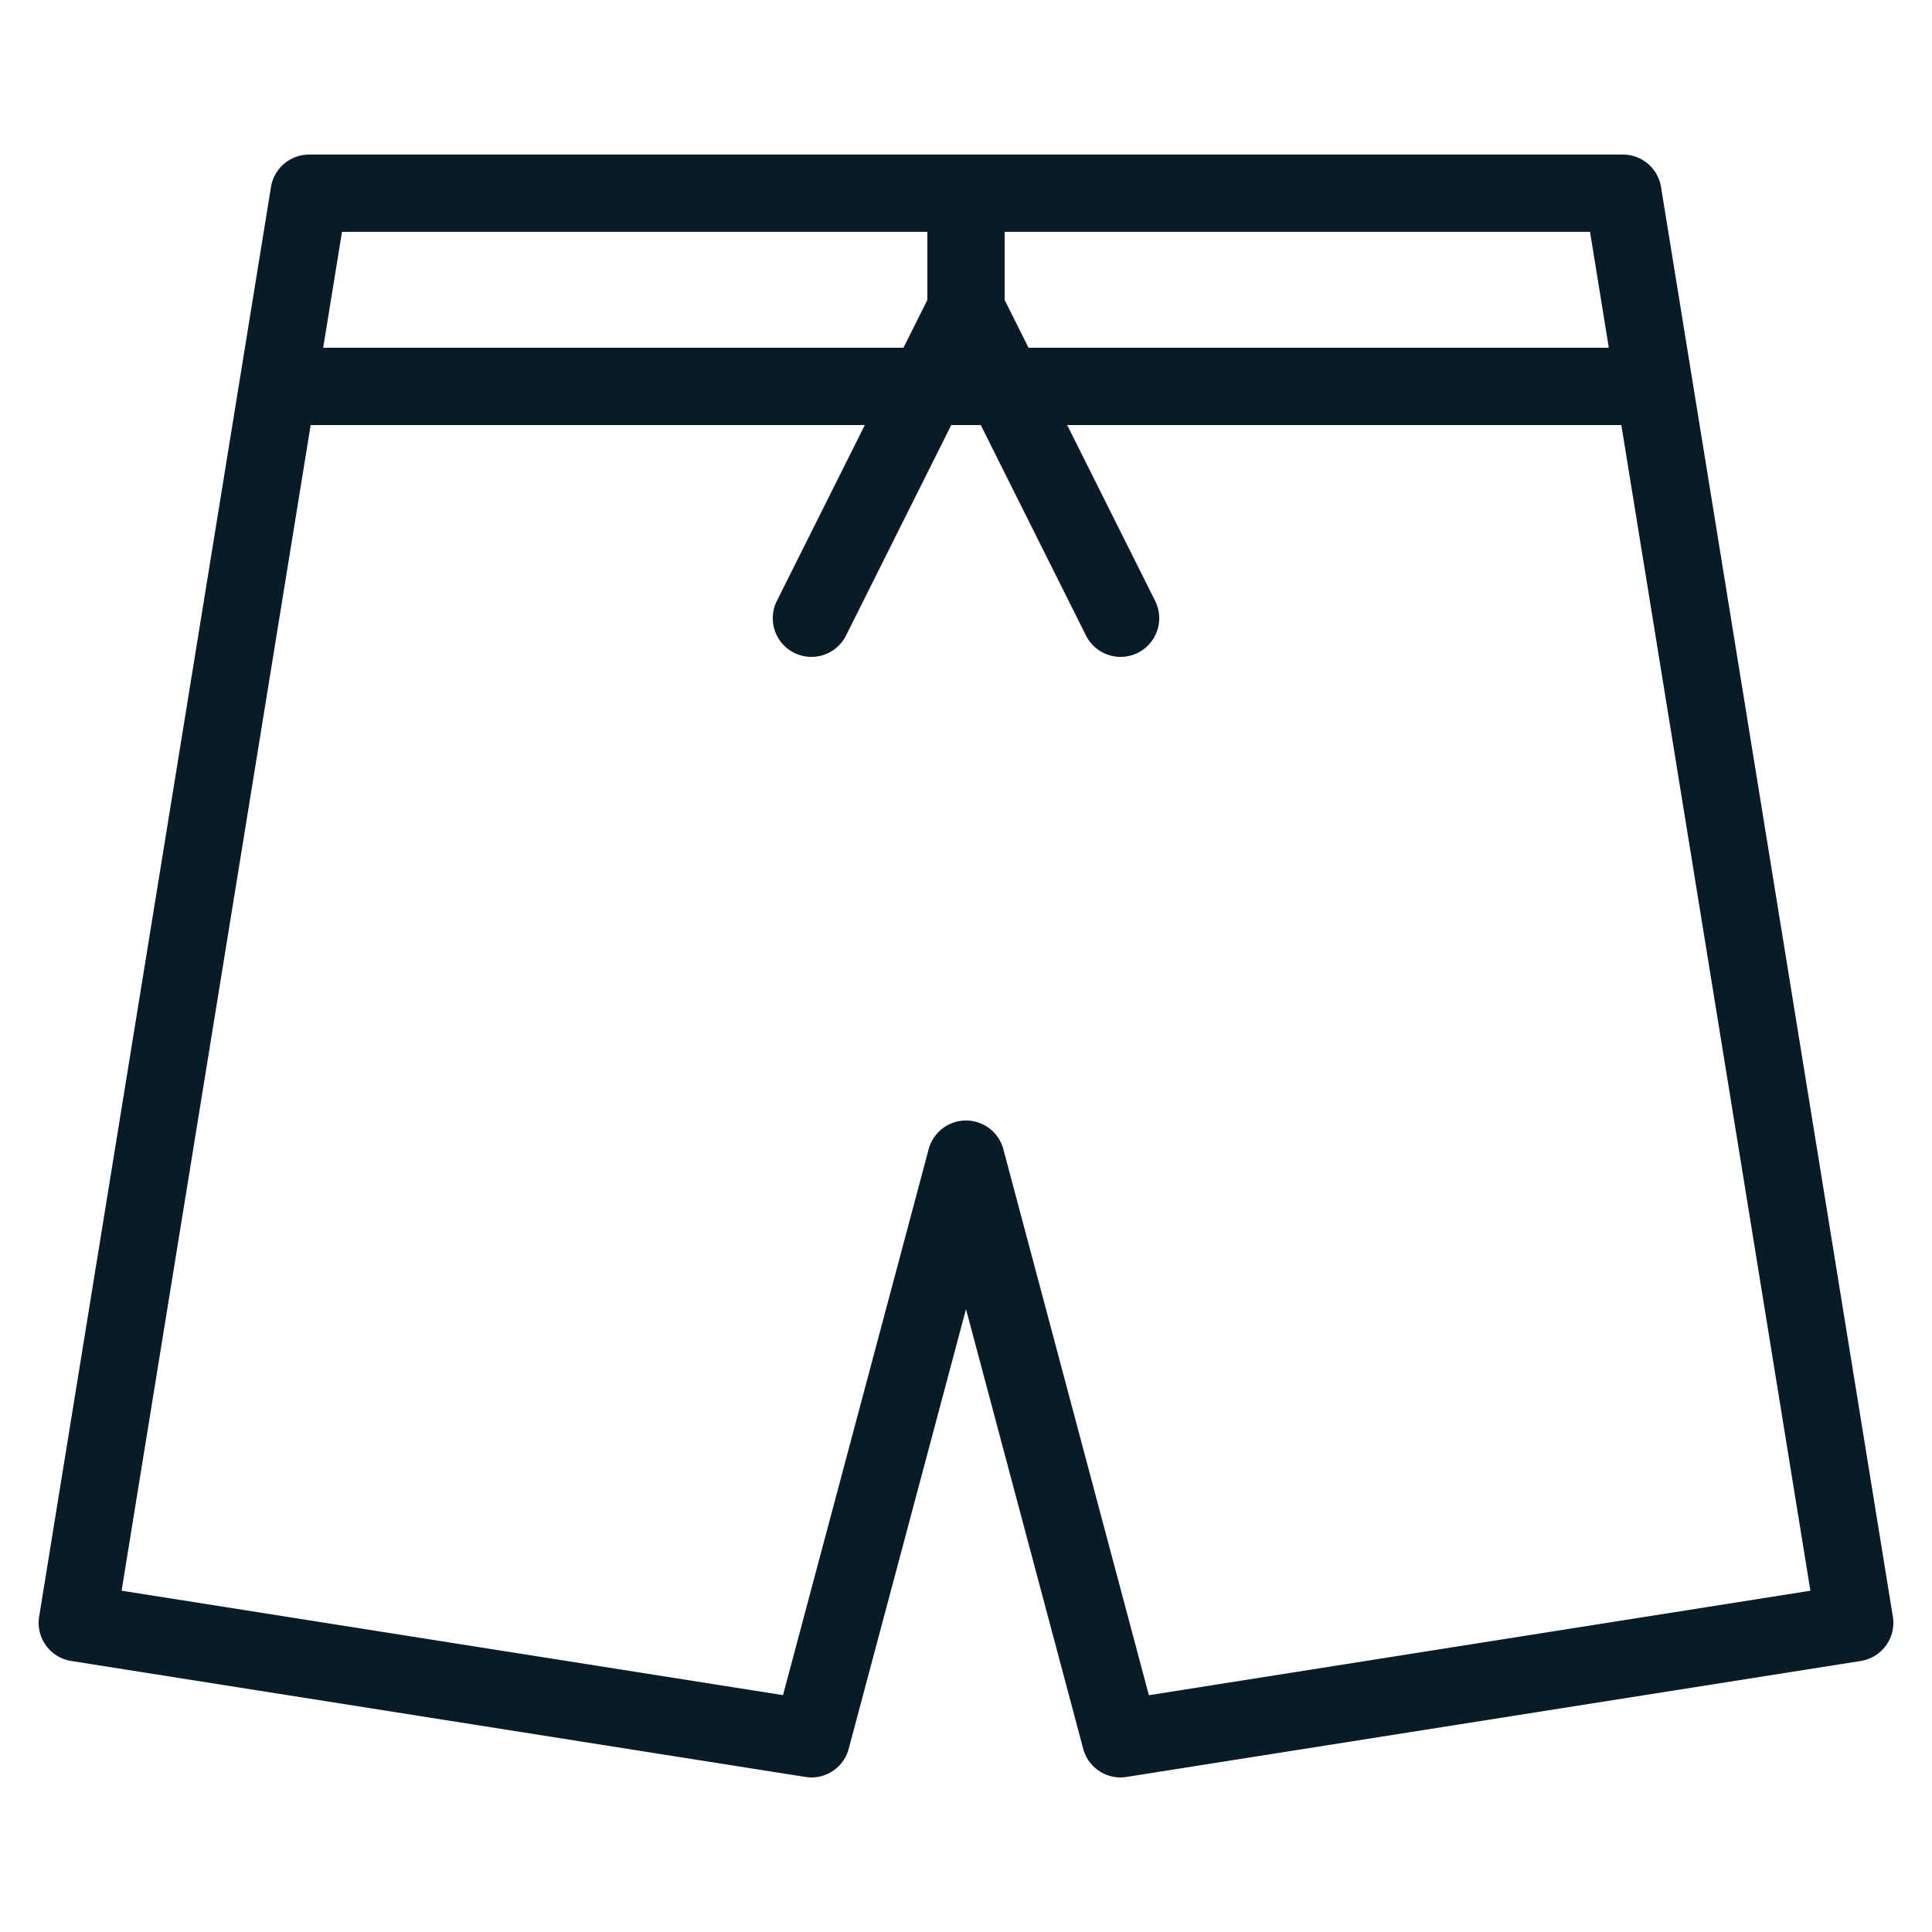
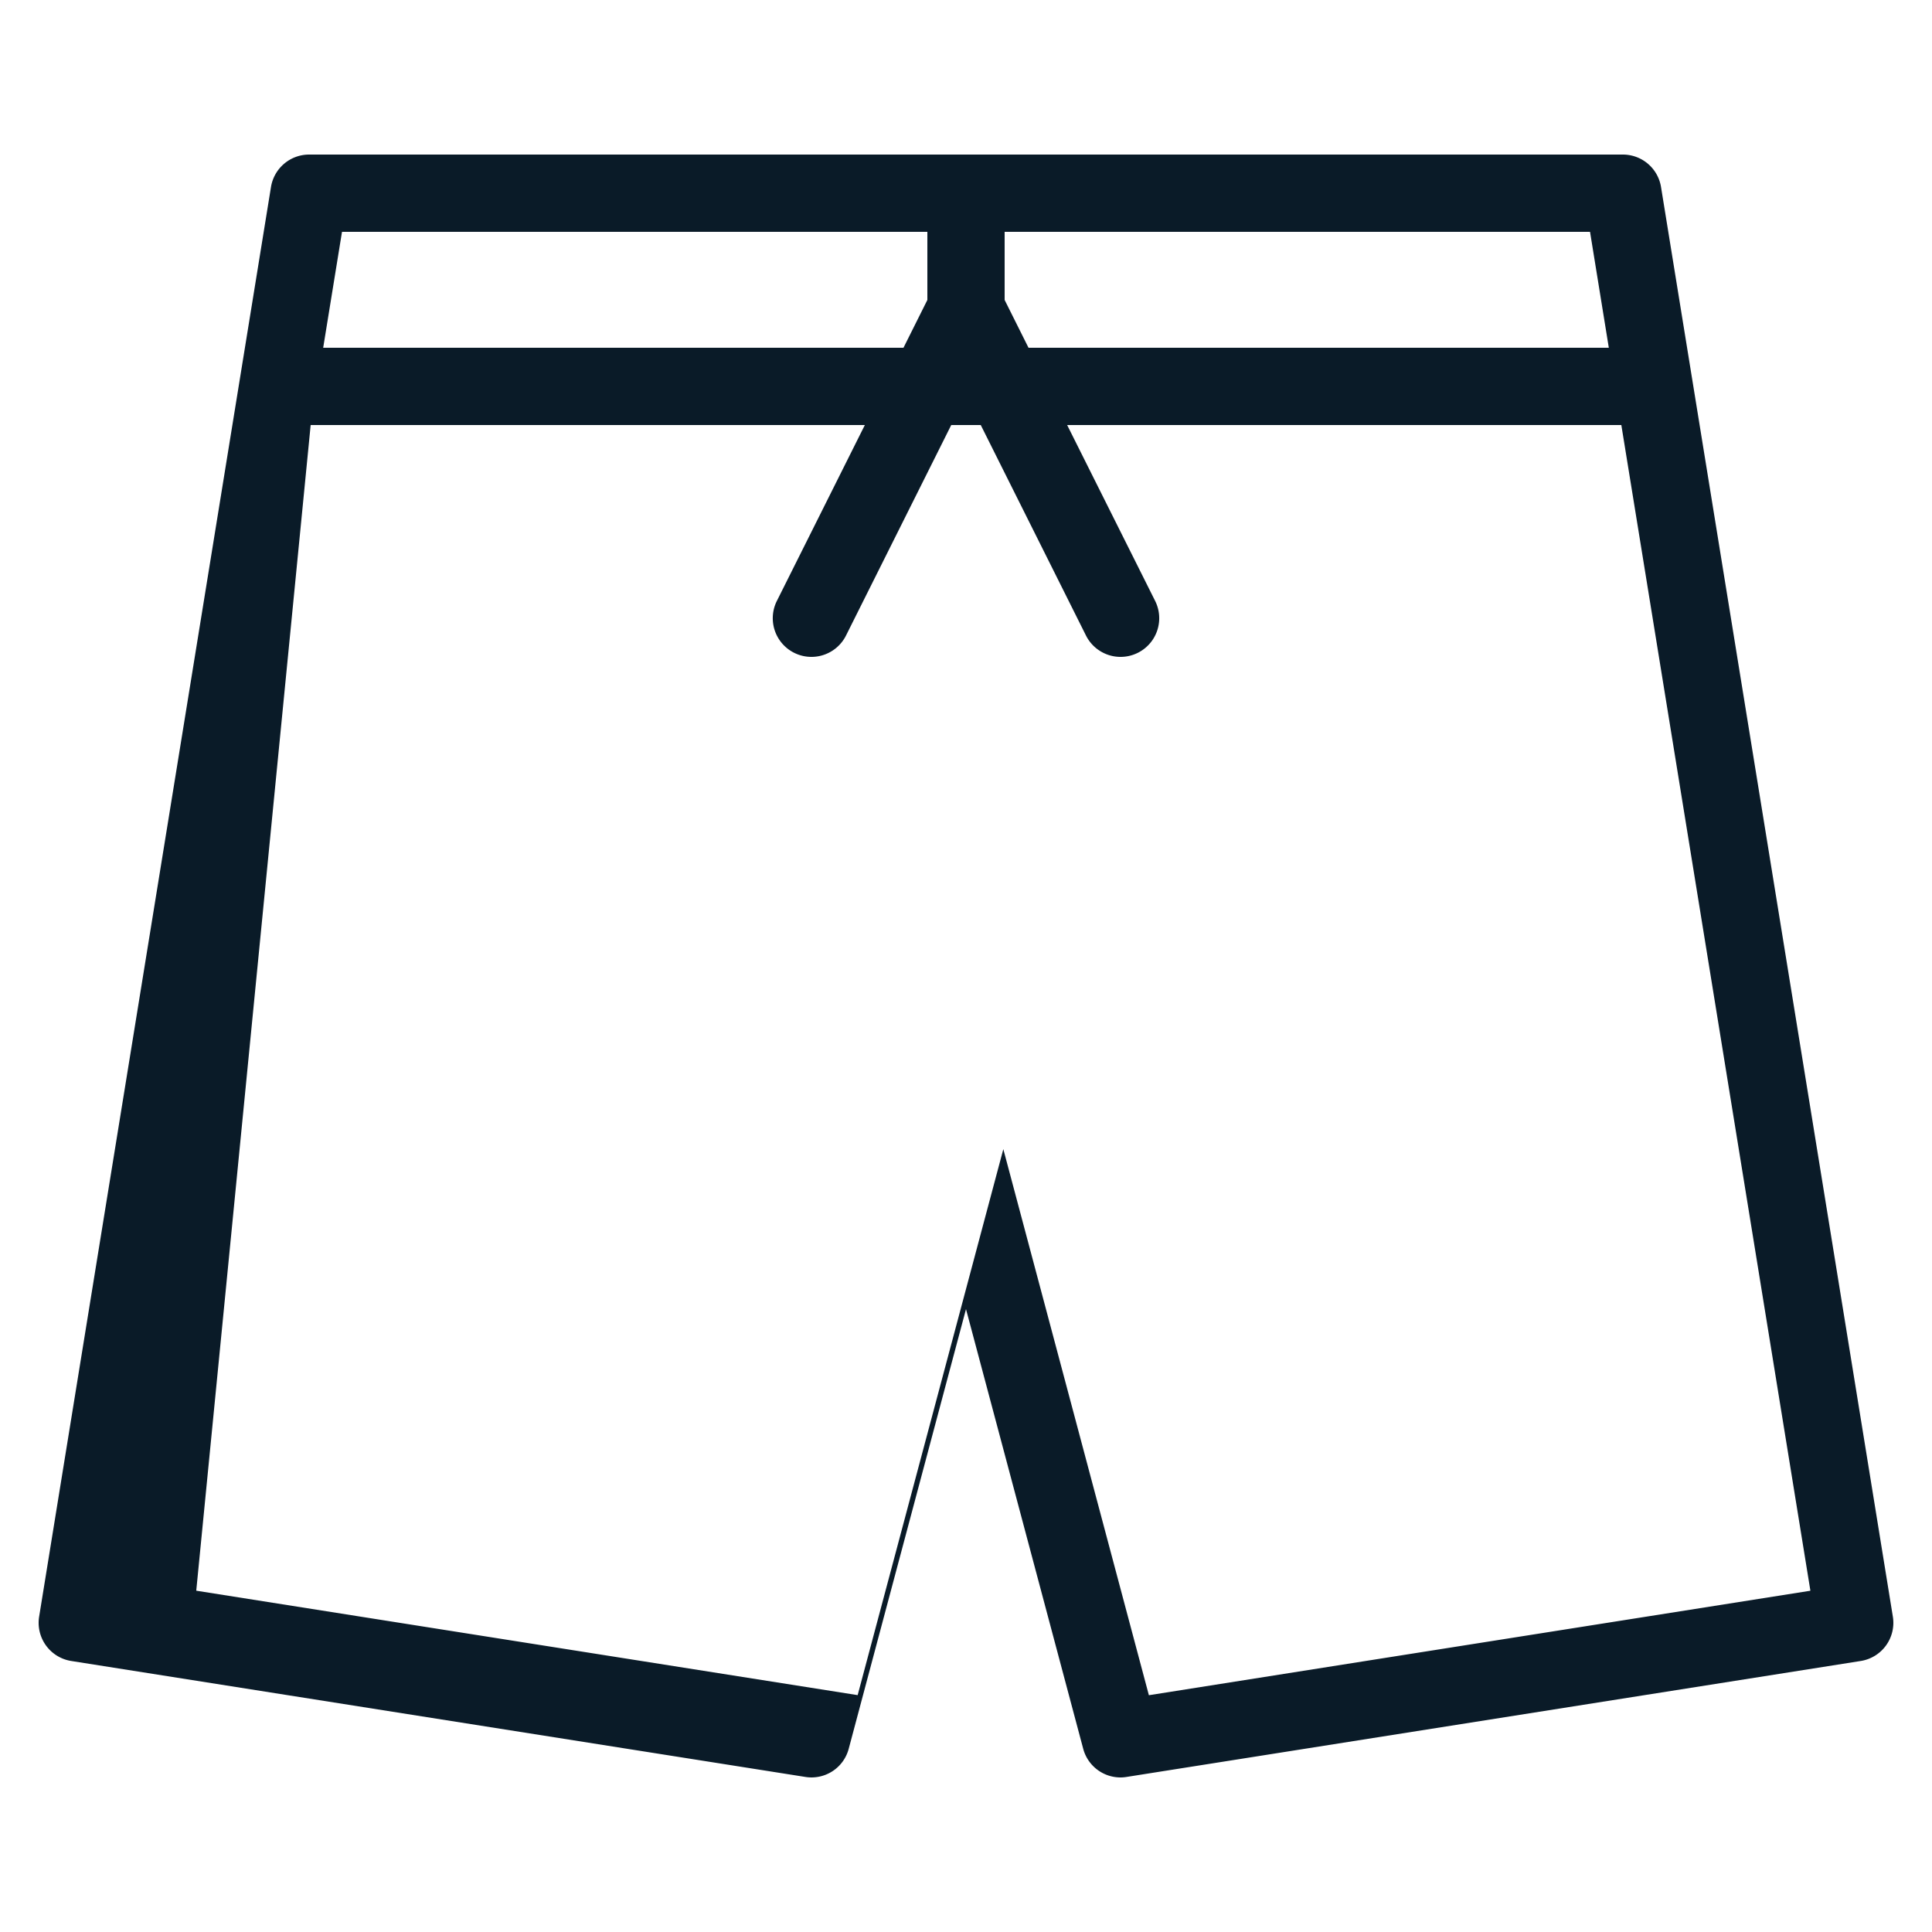
<svg xmlns="http://www.w3.org/2000/svg" version="1.1" width="512" height="512" x="0" y="0" viewBox="0 0 50 50" style="enable-background:new 0 0 512 512" xml:space="preserve" class="">
  <g>
-     <path d="M42 4H8a1 1 0 0 0-.987.84l-6 36.998a1 1 0 0 0 .83 1.148l19 3.001a.996.996 0 0 0 1.122-.73L25 33.88l3.033 11.377a.999.999 0 0 0 .965.743.957.957 0 0 0 .157-.013l19.001-3.001a1 1 0 0 0 .831-1.147l-6-37A1 1 0 0 0 42 4zm-.364 5H26.618L26 7.763V6h15.15zM24 6v1.763L23.382 9H8.364l.487-3zm5.733 37.872L25.966 29.74a1 1 0 0 0-1.932 0l-3.77 14.13-17.117-2.703L8.04 11h14.342l-2.277 4.552a1 1 0 1 0 1.79.895L24.618 11h.764l2.723 5.447a1 1 0 1 0 1.79-.895L27.618 11H41.96l4.893 30.168z" fill="#0a1b28" data-original="#000000" class="" />
+     <path d="M42 4H8a1 1 0 0 0-.987.84l-6 36.998a1 1 0 0 0 .83 1.148l19 3.001a.996.996 0 0 0 1.122-.73L25 33.88l3.033 11.377a.999.999 0 0 0 .965.743.957.957 0 0 0 .157-.013l19.001-3.001a1 1 0 0 0 .831-1.147l-6-37A1 1 0 0 0 42 4zm-.364 5H26.618L26 7.763V6h15.15zM24 6v1.763L23.382 9H8.364l.487-3zm5.733 37.872L25.966 29.74l-3.77 14.13-17.117-2.703L8.04 11h14.342l-2.277 4.552a1 1 0 1 0 1.79.895L24.618 11h.764l2.723 5.447a1 1 0 1 0 1.79-.895L27.618 11H41.96l4.893 30.168z" fill="#0a1b28" data-original="#000000" class="" />
  </g>
</svg>